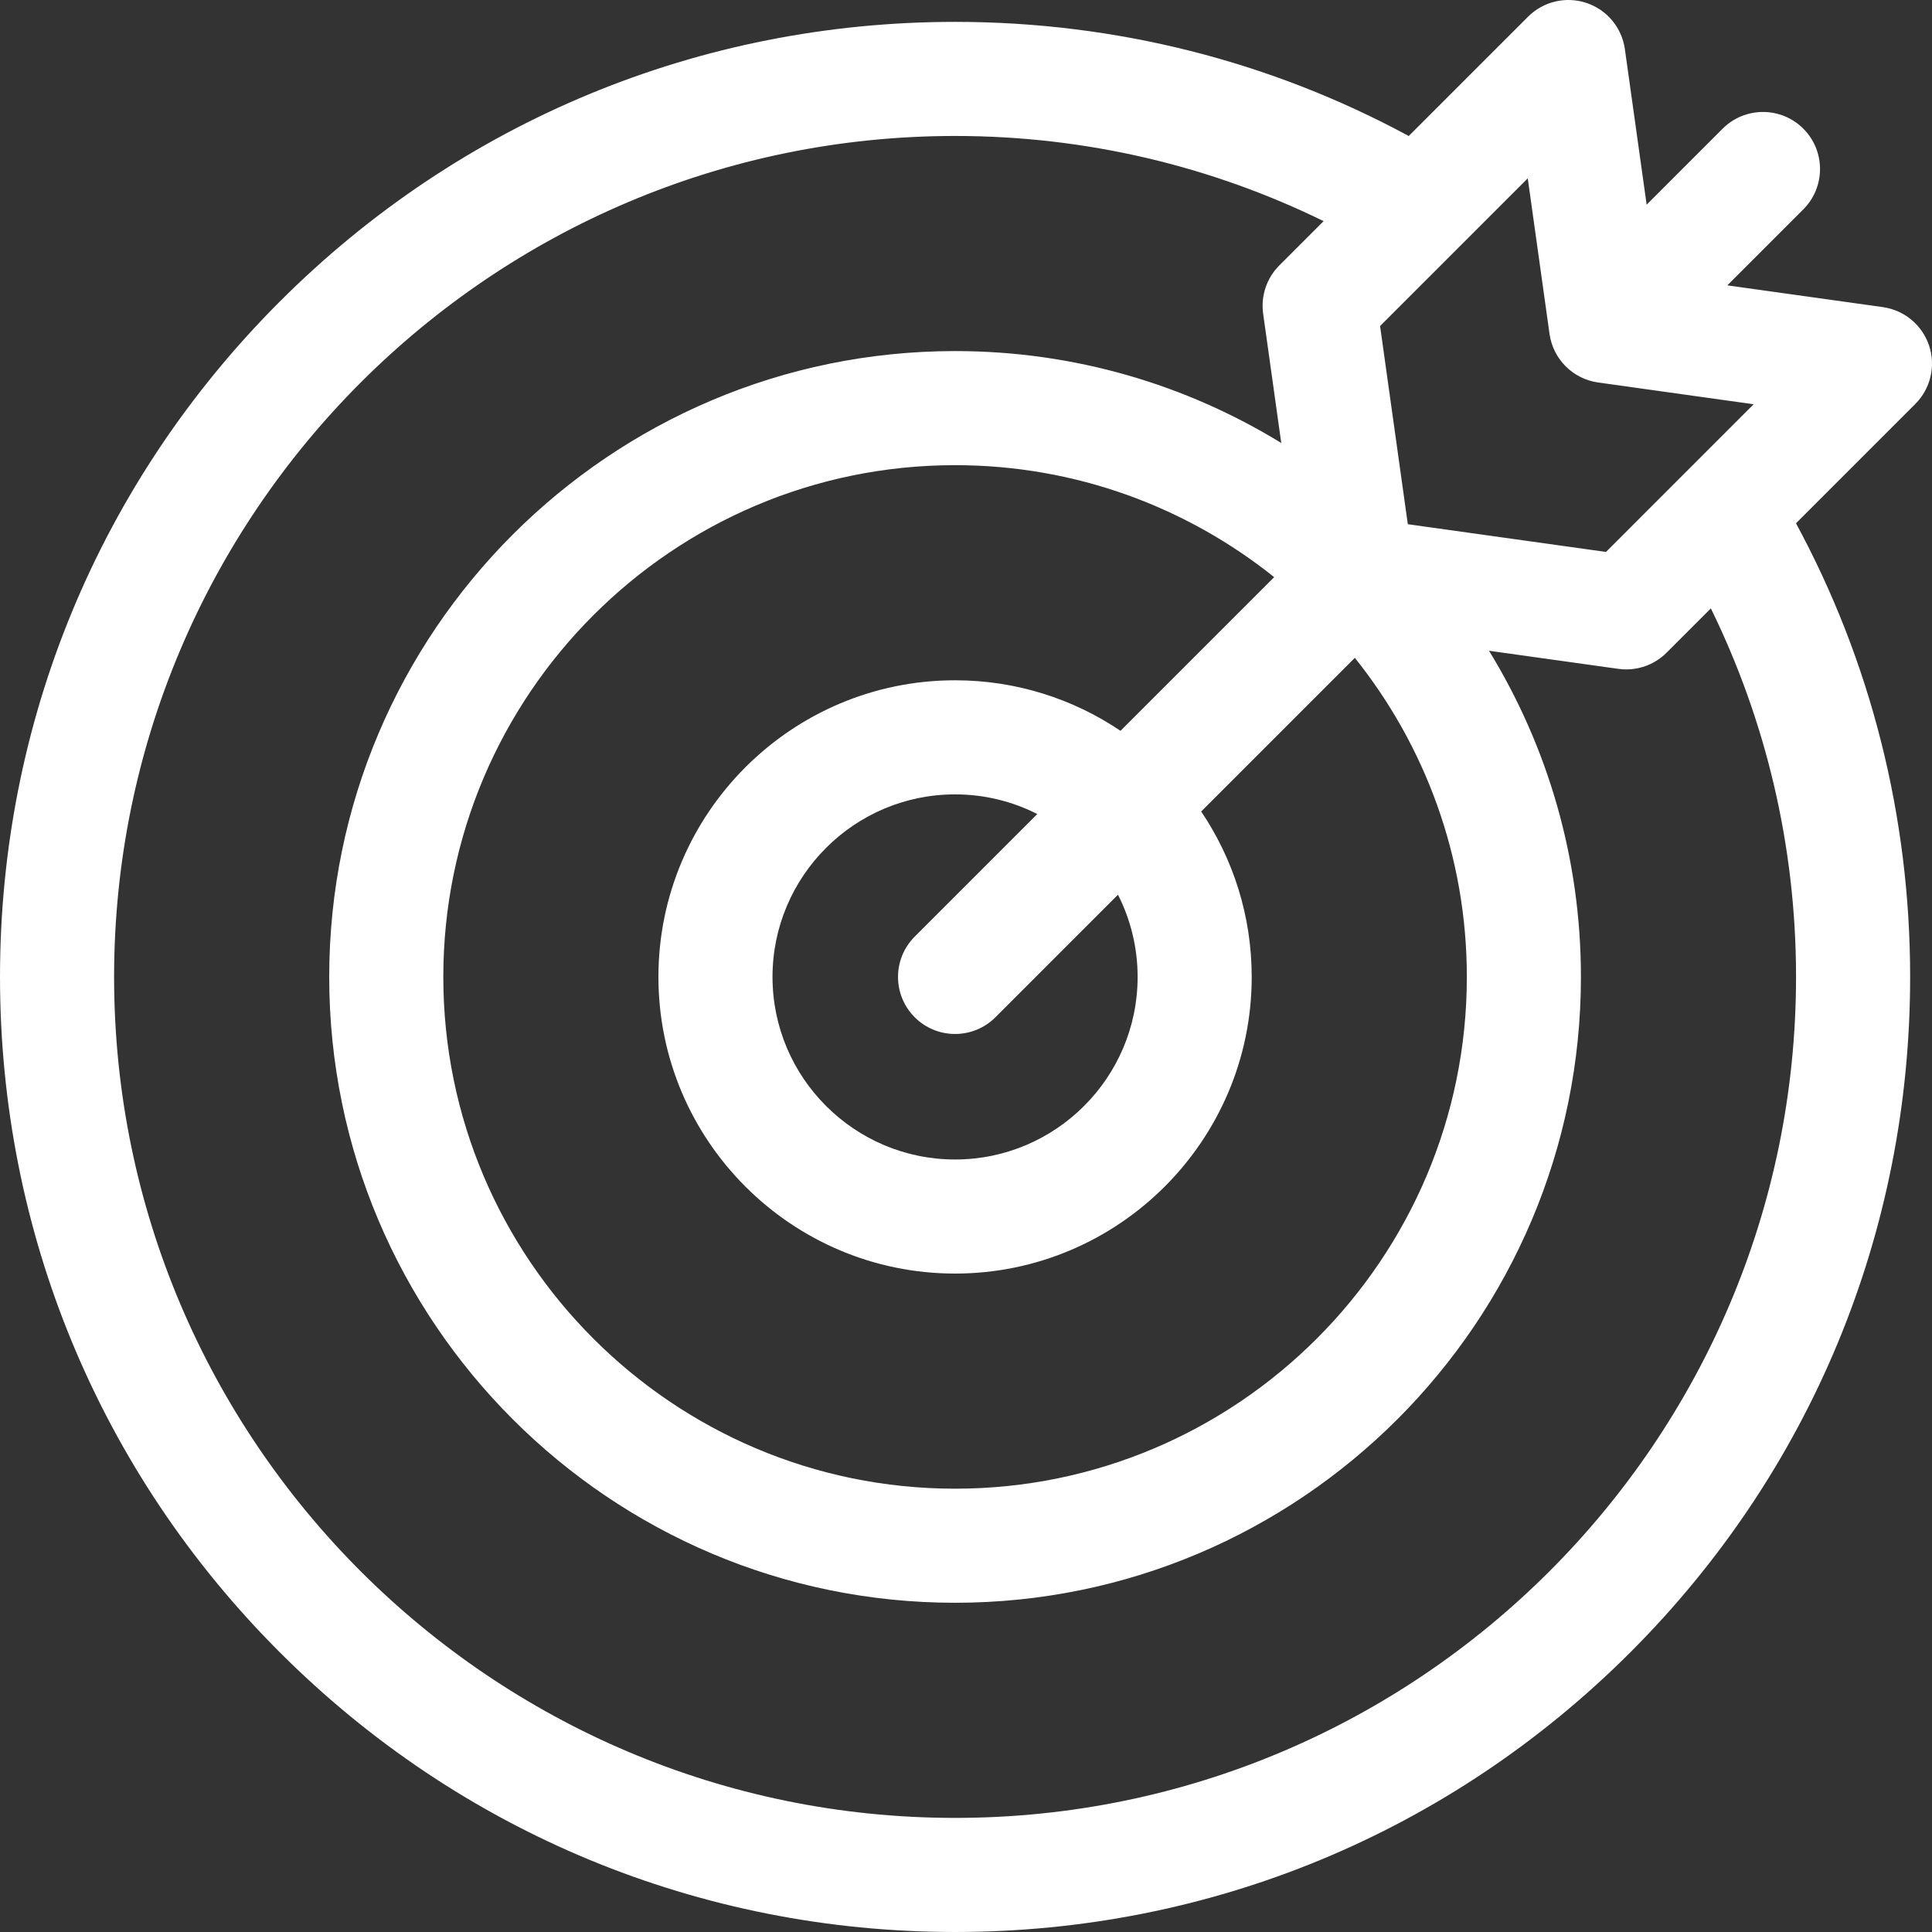
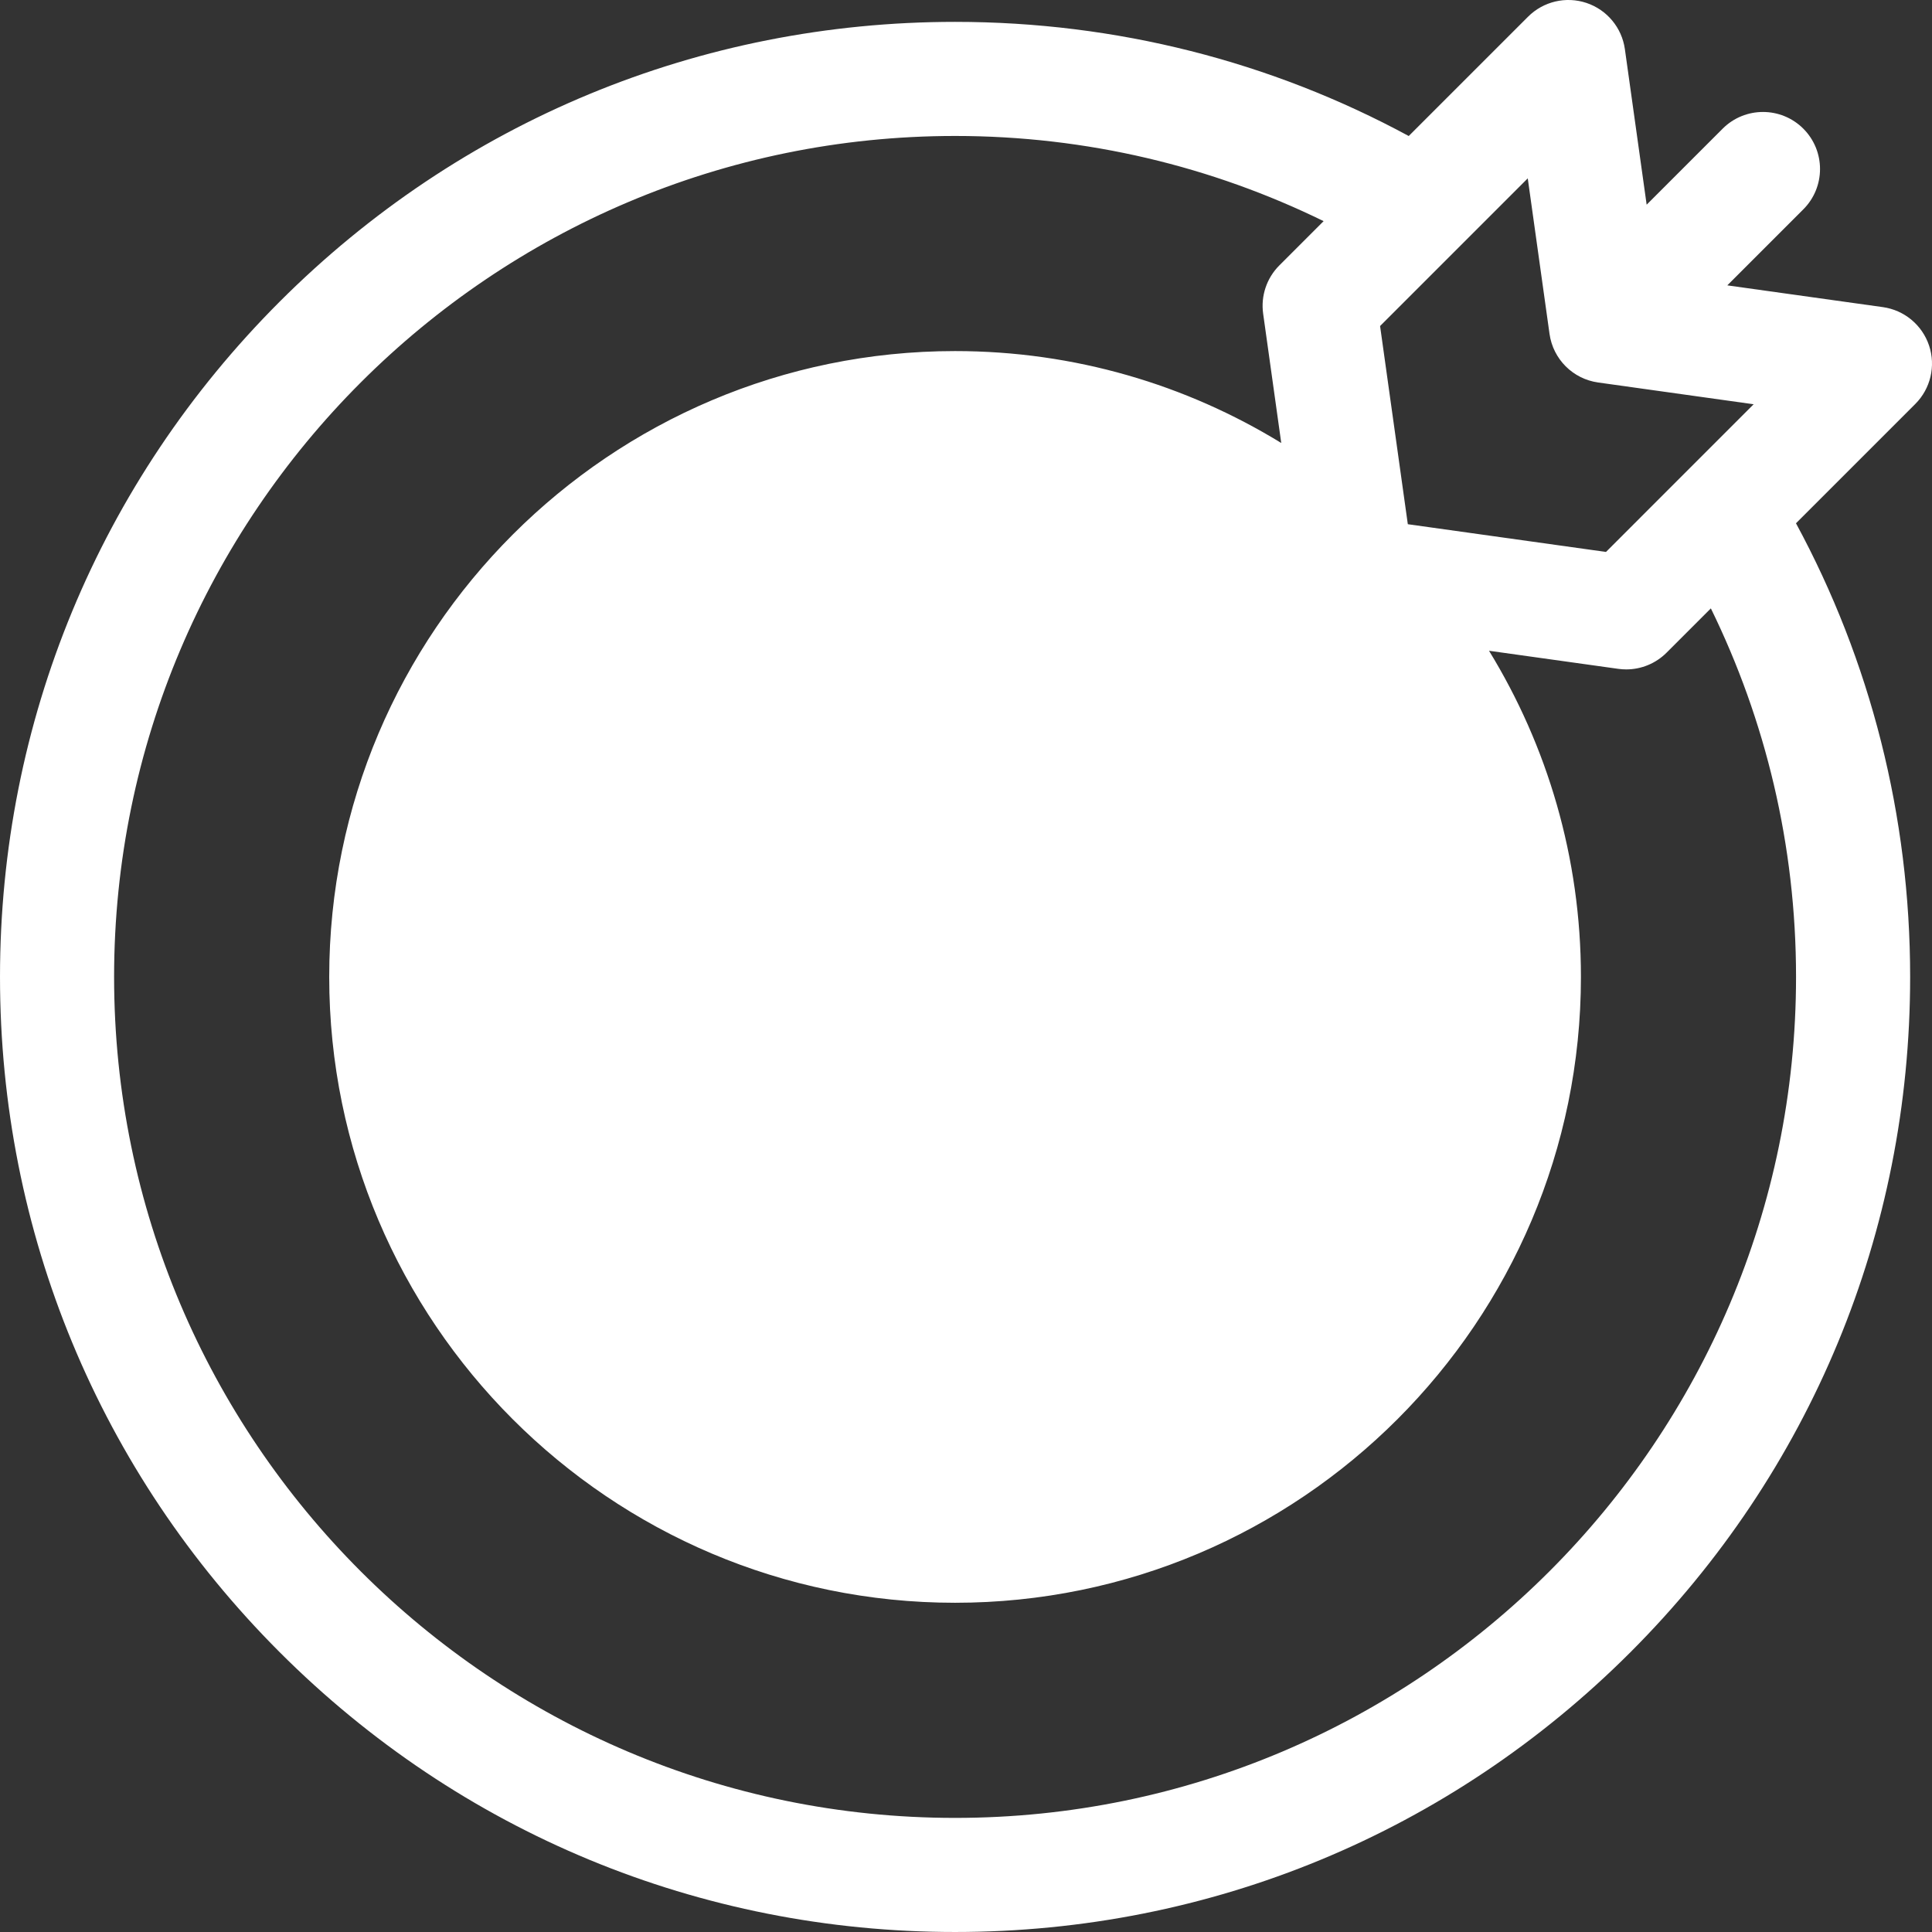
<svg xmlns="http://www.w3.org/2000/svg" height="300" viewBox="0 0 512 512.001" width="300" version="1.1">
  <rect x="0" y="0" width="512" height="512.001" fill="#333333" stroke="none" />
  <g width="100%" height="100%" transform="matrix(1,0,0,1,0,0)">
-     <path d="m511.219 91.562c-1.824-5.438-6.562-9.375-12.242-10.172l-41.223-5.766 20.145-20.145c5.902-5.902 5.902-15.473 0-21.379-5.902-5.902-15.477-5.902-21.379 0l-20.141 20.141-5.77-41.219c-.797-5.68-4.734-10.418-10.172-12.242-5.438-1.82-11.438-.406-15.488 3.648l-31.621 31.617c-36.504-19.754-77.559-30.25-120.227-30.25-67.605 0-131.164 26.328-178.969 74.133-47.805 47.805-74.133 111.363-74.133 178.969 0 67.605 26.328 131.164 74.133 178.969 47.805 47.805 111.363 74.133 178.969 74.133 67.605 0 131.168-26.328 178.973-74.133 47.805-47.805 74.133-111.363 74.133-178.969 0-42.668-10.5-83.723-30.254-120.223l31.621-31.621c4.051-4.055 5.465-10.055 3.645-15.492zm-85.617 54.707-52.516-7.348-7.352-52.52 39.137-39.137 5.77 41.223c.938 6.684 6.191 11.941 12.879 12.875l41.215 5.77zm-395.367 112.629c0-122.891 99.98-222.867 222.867-222.867 35.012 0 68.16 8.125 97.668 22.574l-11.742 11.742c-3.352 3.355-4.938 8.086-4.281 12.785l4.797 34.266c-25.188-15.445-54.793-24.359-86.441-24.359-91.453 0-165.859 74.406-165.859 165.859 0 91.453 74.406 165.855 165.859 165.855 91.453 0 165.859-74.402 165.859-165.855 0-31.648-8.918-61.25-24.359-86.438l34.266 4.793c.699.098 1.398.148 2.098.148 3.98 0 7.832-1.574 10.688-4.43l11.742-11.742c14.449 29.512 22.574 62.656 22.574 97.668 0 122.891-99.98 222.867-222.867 222.867-122.887 0-222.867-99.977-222.867-222.867zm271.246 0c0 26.676-21.703 48.379-48.379 48.379-26.676 0-48.379-21.703-48.379-48.379 0-26.676 21.703-48.379 48.379-48.379 7.836 0 15.238 1.883 21.793 5.207l-32.48 32.484c-5.906 5.902-5.906 15.473 0 21.379 2.949 2.949 6.82 4.426 10.688 4.426 3.867 0 7.738-1.473 10.691-4.426l32.48-32.484c3.324 6.555 5.207 13.957 5.207 21.793zm-4.535-65.223c-12.535-8.453-27.621-13.391-43.844-13.391-43.348 0-78.613 35.266-78.613 78.613 0 43.348 35.266 78.613 78.613 78.613 43.348 0 78.613-35.266 78.613-78.613 0-16.223-4.938-31.309-13.391-43.844l40.723-40.723c18.562 23.203 29.68 52.609 29.68 84.566 0 74.785-60.84 135.625-135.625 135.625-74.781 0-135.621-60.84-135.621-135.625 0-74.781 60.84-135.621 135.621-135.621 31.957 0 61.363 11.113 84.57 29.676zm0 0" fill="#ffffff" fill-opacity="1" data-original-color="#000000ff" stroke="none" stroke-opacity="1" />
+     <path d="m511.219 91.562c-1.824-5.438-6.562-9.375-12.242-10.172l-41.223-5.766 20.145-20.145c5.902-5.902 5.902-15.473 0-21.379-5.902-5.902-15.477-5.902-21.379 0l-20.141 20.141-5.77-41.219c-.797-5.68-4.734-10.418-10.172-12.242-5.438-1.82-11.438-.406-15.488 3.648l-31.621 31.617c-36.504-19.754-77.559-30.25-120.227-30.25-67.605 0-131.164 26.328-178.969 74.133-47.805 47.805-74.133 111.363-74.133 178.969 0 67.605 26.328 131.164 74.133 178.969 47.805 47.805 111.363 74.133 178.969 74.133 67.605 0 131.168-26.328 178.973-74.133 47.805-47.805 74.133-111.363 74.133-178.969 0-42.668-10.5-83.723-30.254-120.223l31.621-31.621c4.051-4.055 5.465-10.055 3.645-15.492zm-85.617 54.707-52.516-7.348-7.352-52.52 39.137-39.137 5.77 41.223c.938 6.684 6.191 11.941 12.879 12.875l41.215 5.77zm-395.367 112.629c0-122.891 99.98-222.867 222.867-222.867 35.012 0 68.16 8.125 97.668 22.574l-11.742 11.742c-3.352 3.355-4.938 8.086-4.281 12.785l4.797 34.266c-25.188-15.445-54.793-24.359-86.441-24.359-91.453 0-165.859 74.406-165.859 165.859 0 91.453 74.406 165.855 165.859 165.855 91.453 0 165.859-74.402 165.859-165.855 0-31.648-8.918-61.25-24.359-86.438l34.266 4.793c.699.098 1.398.148 2.098.148 3.98 0 7.832-1.574 10.688-4.43l11.742-11.742c14.449 29.512 22.574 62.656 22.574 97.668 0 122.891-99.98 222.867-222.867 222.867-122.887 0-222.867-99.977-222.867-222.867zm271.246 0c0 26.676-21.703 48.379-48.379 48.379-26.676 0-48.379-21.703-48.379-48.379 0-26.676 21.703-48.379 48.379-48.379 7.836 0 15.238 1.883 21.793 5.207l-32.48 32.484c-5.906 5.902-5.906 15.473 0 21.379 2.949 2.949 6.82 4.426 10.688 4.426 3.867 0 7.738-1.473 10.691-4.426l32.48-32.484c3.324 6.555 5.207 13.957 5.207 21.793zm-4.535-65.223c-12.535-8.453-27.621-13.391-43.844-13.391-43.348 0-78.613 35.266-78.613 78.613 0 43.348 35.266 78.613 78.613 78.613 43.348 0 78.613-35.266 78.613-78.613 0-16.223-4.938-31.309-13.391-43.844l40.723-40.723zm0 0" fill="#ffffff" fill-opacity="1" data-original-color="#000000ff" stroke="none" stroke-opacity="1" />
  </g>
</svg>